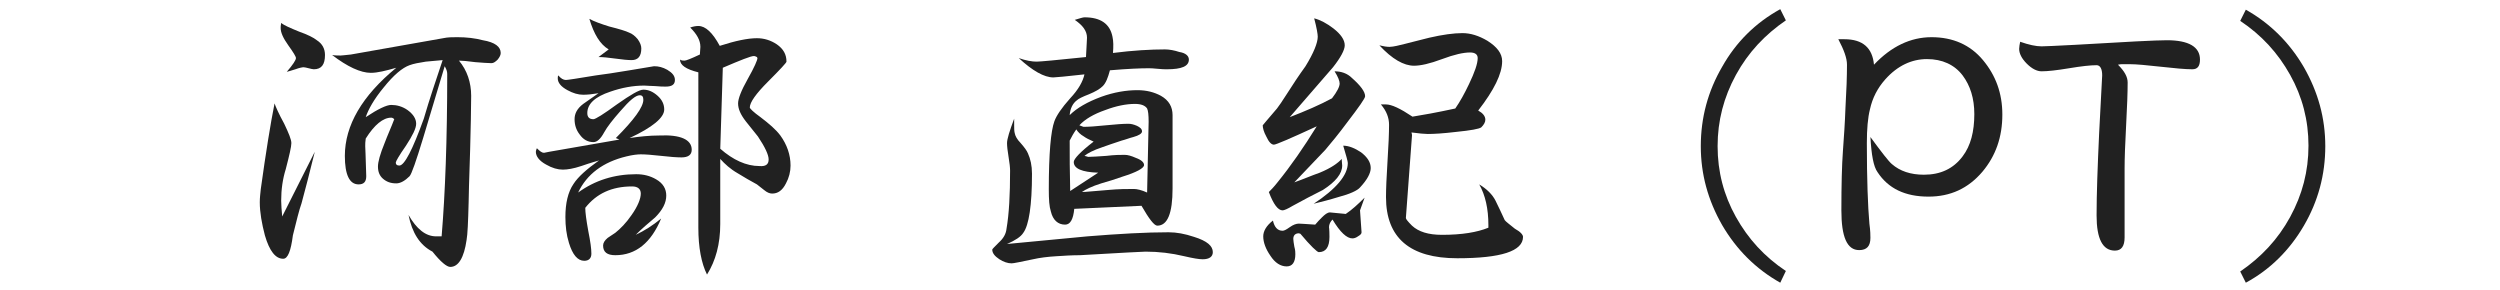
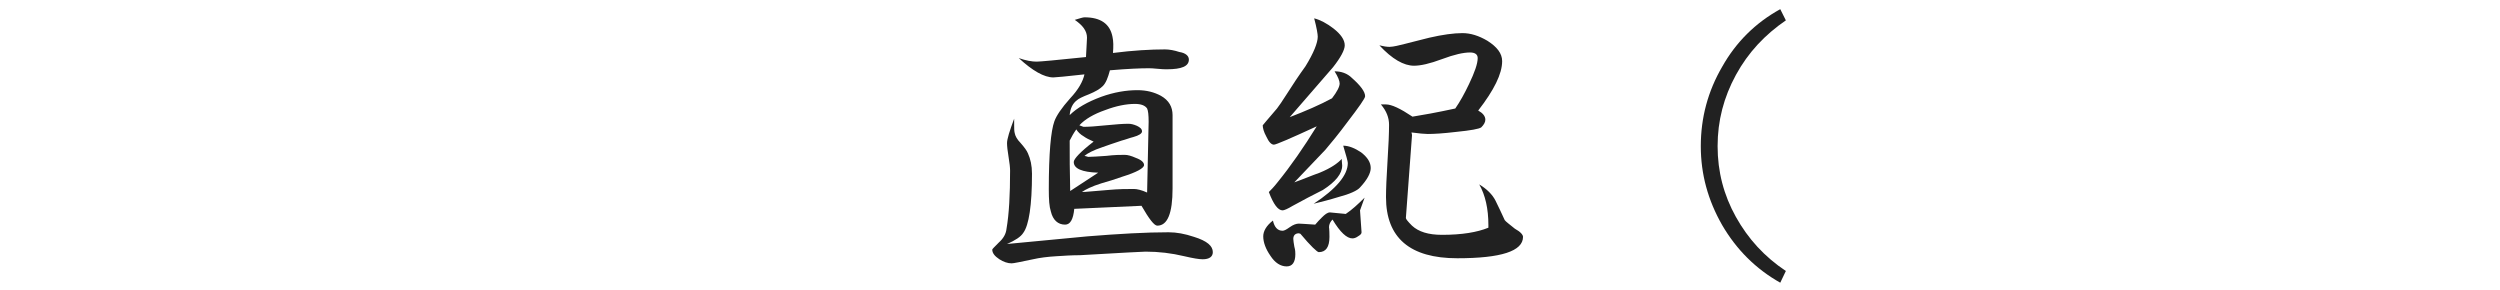
<svg xmlns="http://www.w3.org/2000/svg" version="1.1" id="_レイヤー_1" x="0px" y="0px" viewBox="0 0 490.8 56.9" style="enable-background:new 0 0 490.8 56.9;" xml:space="preserve">
  <style type="text/css">
	.st0{enable-background:new    ;}
	.st1{fill:#212121;}
</style>
  <g class="st0">
-     <path class="st1" d="M61.8,29.8c-1,4.1-1.9,7.5-2.6,10.1c-0.5,1.4-1,3.5-1.7,6.3c-0.4,3.1-1,4.6-1.9,4.6c-1.5,0-2.7-1.5-3.6-4.6   c-0.6-2.3-1-4.5-1-6.5c0-0.8,0.1-1.7,0.2-2.6c1-7.2,1.9-12.8,2.7-16.8c0.2,0.6,0.8,2,1.9,4c0.9,1.9,1.4,3.1,1.4,3.8   c0,0.7-0.4,2.4-1.1,5.1c-0.6,1.9-0.9,4-0.9,6.2c0,0.9,0.1,1.9,0.2,3.1L61.8,29.8z M63.8,10.8c0,1.9-0.7,2.8-2.2,2.8   c-0.2,0-0.6-0.1-1-0.2c-0.4-0.1-0.8-0.2-1-0.2c-0.2,0-0.8,0.1-1.6,0.4c-1,0.3-1.6,0.5-1.7,0.5c1.2-1.4,1.8-2.3,1.8-2.7   c0-0.3-0.5-1.1-1.5-2.5c-1-1.4-1.5-2.5-1.5-3.4c0-0.2,0-0.5,0.1-1c0.6,0.5,1.8,1,3.5,1.7c1.7,0.6,2.9,1.2,3.5,1.7   C63.3,8.6,63.8,9.6,63.8,10.8z M98.3,10.4c0,0.4-0.2,0.8-0.6,1.3c-0.4,0.4-0.8,0.7-1.2,0.7c-0.8,0-1.8-0.1-3.2-0.2   c-1.5-0.2-2.6-0.3-3.2-0.3c1.6,1.9,2.4,4.3,2.4,6.9c0,2.8-0.1,6.3-0.2,10.5c-0.2,6.1-0.3,9.6-0.3,10.5c-0.1,3.8-0.2,6.2-0.4,7.3   c-0.5,3.5-1.6,5.3-3.2,5.3c-0.7,0-1.9-1-3.5-3c-2.5-1.3-4-3.7-4.7-7.2c1.6,2.8,3.4,4.2,5.4,4.2c0,0,0.4,0,1.1,0   c0.7-8.4,1.1-19,1.1-31.9c0-0.5-0.2-1-0.5-1.5L83.1,27c-1.4,4.6-2.3,7.2-2.7,7.6c-0.9,0.9-1.8,1.4-2.6,1.4c-1.1,0-1.9-0.3-2.6-0.9   c-0.7-0.6-1-1.4-1-2.4c0-0.9,0.4-2.4,1.3-4.6c0.6-1.6,1.3-3.1,1.9-4.7c-0.2-0.2-0.4-0.3-0.6-0.3c-1.6,0-3.3,1.4-5,4.1   c-0.1,0.6-0.1,1.1-0.1,1.5c0,0.1,0.1,2,0.2,5.9c0,1.1-0.5,1.6-1.5,1.6c-1.8,0-2.7-1.9-2.7-5.6c0-6,3.4-11.8,10.1-17.3   c-2.1,0.6-3.7,1-5,1c-2,0-4.6-1.2-7.6-3.5c0.6,0.1,1.2,0.1,1.7,0.1c0.3,0,0.9-0.1,2-0.2L87,7.5c0.9-0.2,1.8-0.2,2.8-0.2   c1.8,0,3.5,0.2,5,0.6C97.2,8.3,98.3,9.2,98.3,10.4z M86.9,11.8c-1.1,0.1-2.2,0.2-3.3,0.3c-1.3,0.2-2.4,0.4-3.2,0.7   c-1.4,0.5-3.1,1.9-5.1,4.4c-1.9,2.3-3,4.3-3.5,5.8c2.4-1.6,4.1-2.4,5-2.4c1.1,0,2.2,0.3,3.2,1c1.1,0.8,1.7,1.7,1.7,2.7   c0,0.9-0.7,2.3-2,4.3c-1.4,2-2,3.1-2,3.3c0,0.4,0.2,0.6,0.7,0.6c1,0,2.6-3.1,4.8-9.2C84.3,19.5,85.6,15.7,86.9,11.8z" />
-     <path class="st1" d="M135.8,29.4c0,1-0.7,1.5-2,1.5c-0.9,0-2.3-0.1-4-0.3c-1.8-0.2-3.1-0.3-4-0.3c-0.6,0-1.6,0.1-2.8,0.4   c-4.6,1.1-7.8,3.5-9.5,7.1c3.3-2.4,7.1-3.6,11.4-3.6c1.4,0,2.7,0.3,3.9,1c1.4,0.8,2,1.9,2,3.2c0,1.4-0.7,2.8-2.2,4.3   c-1.3,1.1-2.6,2.2-3.8,3.4c1.7-0.8,3.3-1.8,5-3.2c-2,4.8-5,7.2-9,7.2c-1.6,0-2.4-0.6-2.4-1.9c0-0.5,0.3-1,0.9-1.5   c0.5-0.3,1-0.7,1.5-1c1-0.8,2.1-1.9,3.2-3.5c1.2-1.7,1.8-3.2,1.8-4.2c0-0.9-0.6-1.4-1.7-1.4c-4,0-7,1.4-9.2,4.2   c0,0.9,0.2,2.4,0.6,4.6c0.4,2,0.6,3.4,0.6,4.4c0,0.9-0.5,1.4-1.4,1.4c-1.3,0-2.3-1.2-3-3.5c-0.5-1.6-0.7-3.3-0.7-5.1   c0-2.7,0.5-4.9,1.6-6.5c0.9-1.4,2.6-2.9,5-4.6c-0.3,0.1-1.5,0.4-3.5,1.1c-1.5,0.5-2.7,0.7-3.6,0.7c-1,0-2.1-0.3-3.3-1   c-1.3-0.7-2-1.6-2-2.5c0-0.2,0.1-0.5,0.2-0.7c0.6,0.6,1,0.9,1.4,0.9l1-0.2l13.8-2.4l-0.7-0.3c3.6-3.6,5.4-6.1,5.4-7.5   c0-0.6-0.2-0.9-0.7-0.9c-0.8,0-2,1-3.8,3.1c-1.5,1.7-2.6,3.1-3.2,4.2c-0.7,1.3-1.4,1.9-2.1,1.9c-1.1,0-2-0.5-2.7-1.5   c-0.7-0.9-1-1.9-1-3c0-1.1,0.5-2.1,1.7-3c1-0.7,2-1.4,3-2.1c-1.2,0.2-2.2,0.3-3,0.3c-1,0-2-0.3-3.1-0.9c-1.3-0.7-1.9-1.5-1.9-2.3   c0-0.2,0-0.4,0.1-0.6c0.5,0.6,1,0.9,1.5,0.9c0.3,0,2.3-0.3,5.9-0.9c1.5-0.2,3.7-0.5,6.6-1c3.1-0.5,4.7-0.8,4.8-0.8   c0.9,0,1.7,0.2,2.6,0.7c1,0.6,1.5,1.2,1.5,2c0,0.9-0.6,1.3-1.8,1.3c-0.5,0-1.1,0-2.1-0.1c-0.9,0-1.6-0.1-2.1-0.1   c-2.2,0-4.4,0.4-6.7,1.2c-3,1-4.5,2.4-4.5,4.2c0,0.8,0.4,1.2,1.2,1.2c0.4,0,2-1,4.6-2.9c2.7-1.9,4.4-2.9,5.2-2.9   c1,0,1.9,0.4,2.8,1.2c0.9,0.8,1.3,1.7,1.3,2.7c0,1.6-2.3,3.5-6.8,5.6c2-0.3,3.9-0.5,5.8-0.5C133.6,26.4,135.8,27.4,135.8,29.4z    M125.9,9.5c0,1.5-0.6,2.3-1.9,2.3c-0.7,0-1.8-0.1-3.2-0.3c-1.4-0.2-2.5-0.3-3.3-0.3l2-1.5c-1.7-1-2.9-3-3.8-6   c0.9,0.5,2.3,1,3.9,1.5c2,0.5,3.3,0.9,3.9,1.2c0.6,0.2,1.2,0.7,1.7,1.3C125.7,8.4,125.9,9,125.9,9.5z M155.2,32.5   c0,1.2-0.3,2.4-0.9,3.5c-0.7,1.4-1.6,2-2.7,2c-0.5,0-1-0.2-1.6-0.7c-0.9-0.7-1.4-1.1-1.4-1.1c-1.3-0.7-2.5-1.4-3.8-2.2   c-1.4-0.8-2.5-1.8-3.4-2.8c0,0.8,0,5,0,12.8c0,3.9-0.9,7.2-2.6,9.9c-1.1-2.2-1.7-5.3-1.7-9.2V14.2c-2.4-0.6-3.6-1.4-3.6-2.5   c0.3,0.2,0.6,0.2,0.9,0.2c0.3,0,1.3-0.4,3-1.2c0-0.5,0.1-1,0.1-1.5c0-1.3-0.7-2.5-2-3.8c0.6-0.2,1.1-0.3,1.6-0.3   c1.4,0,2.8,1.3,4.2,3.9c3.1-1,5.5-1.5,7.3-1.5c1.4,0,2.7,0.4,3.9,1.2c1.3,0.9,1.9,2,1.9,3.4c0,0.2-1.2,1.5-3.6,3.9   c-2.4,2.4-3.6,4.1-3.6,5.1c0,0.2,0.7,0.9,2.1,1.9c1.7,1.3,3,2.4,3.9,3.6C154.5,28.4,155.2,30.4,155.2,32.5z M150.9,31.3   c0-0.9-0.7-2.4-2.1-4.5c-0.8-1-1.6-2-2.4-3c-1-1.3-1.5-2.4-1.5-3.5c0-0.9,0.6-2.5,1.9-4.8c1.3-2.3,1.9-3.7,1.9-4.1l-0.1-0.2   c-0.2-0.1-0.4-0.2-0.6-0.2c-0.6,0-2.6,0.8-6.1,2.3l-0.5,15.9c2.5,2.2,5.1,3.4,7.7,3.4C150.3,32.7,150.9,32.3,150.9,31.3z" />
    <path class="st1" d="M238.1,49.5c0,0.9-0.7,1.4-2,1.4c-0.7,0-1.9-0.2-3.6-0.6c-2.5-0.6-5-0.9-7.6-0.9c-0.2,0-4.5,0.2-12.9,0.7   c-1.5,0-3.1,0.1-4.6,0.2c-1.7,0.1-3.3,0.3-4.6,0.6c-2.4,0.5-3.8,0.8-4.2,0.8c-0.8,0-1.6-0.3-2.4-0.8c-0.9-0.6-1.4-1.2-1.4-1.9   c0-0.1,0.4-0.5,1.3-1.4c0.9-0.8,1.4-1.7,1.5-2.7c0.5-2.9,0.7-6.7,0.7-11.4c0-0.6-0.1-1.5-0.3-2.7c-0.2-1.2-0.3-2.1-0.3-2.7   c0-0.8,0.5-2.4,1.4-4.8c0,0.2,0,0.4,0,0.7s0,0.5,0,0.6c0,0.6,0,1.1,0.1,1.5c0.1,0.6,0.5,1.3,1.1,1.9c0.8,0.9,1.3,1.6,1.5,2.1   c0.5,1.1,0.8,2.4,0.8,4c0,6.2-0.6,10.1-1.7,11.6c-0.5,0.8-1.6,1.5-3.2,2.2c5.3-0.5,10.6-1,15.8-1.5c6.2-0.5,11.5-0.8,15.9-0.8   c1.6,0,3.2,0.3,5,0.9C237,47.3,238.1,48.3,238.1,49.5z M233.4,11.7c0,1.3-1.4,1.9-4.3,1.9c-0.4,0-1,0-1.9-0.1   c-0.8-0.1-1.4-0.1-1.8-0.1c-1.5,0-4,0.1-7.5,0.4c-0.4,1.5-0.8,2.5-1.4,3.1c-0.6,0.6-1.5,1.1-2.7,1.6c-1.3,0.5-2.1,0.9-2.4,1.2   c-0.8,0.6-1.3,1.6-1.4,2.9c1.4-1.4,3.5-2.6,6.2-3.6c2.5-0.9,4.9-1.3,7.1-1.3c1.8,0,3.3,0.4,4.6,1.1c1.6,0.9,2.3,2.2,2.3,3.8v14.4   c0,4.9-1,7.3-3,7.3c-0.6,0-1.6-1.3-3.1-3.9L210.9,41c-0.2,2.1-0.8,3.1-1.8,3.1c-1.4,0-2.4-0.9-2.8-2.6c-0.3-0.9-0.4-2.3-0.4-4.3   c0-7.1,0.4-11.5,1.1-13.4c0.4-1.1,1.4-2.6,3.1-4.5c1.6-1.7,2.5-3.3,2.8-4.7c-3.6,0.4-5.7,0.6-6.1,0.6c-1.8,0-4.1-1.3-6.8-3.8   c1.4,0.5,2.6,0.7,3.5,0.7c0.7,0,3.9-0.3,9.7-0.9c0.1-2.1,0.2-3.4,0.2-3.8c0-1.3-0.8-2.4-2.4-3.5c1-0.3,1.6-0.5,1.9-0.5   c3.2,0,5,1.3,5.5,3.8c0.2,0.9,0.2,1.9,0.1,3.2c3.9-0.5,7.4-0.7,10.2-0.7c0.9,0,1.9,0.2,2.8,0.5C232.8,10.4,233.4,11,233.4,11.7z    M215.6,33.9c-3.2-0.1-4.8-0.8-4.8-2.1c0-0.6,1.3-2,3.9-4c-0.9-0.4-1.5-0.7-1.9-1c-0.7-0.4-1.2-0.9-1.5-1.4   c-0.5,0.7-0.9,1.4-1.3,2.2c0,2.9,0,6.2,0.1,9.9L215.6,33.9z M225.5,23.9c0-1.3-0.1-2.2-0.3-2.6c-0.4-0.6-1.2-0.9-2.4-0.9   c-1.7,0-3.7,0.4-5.8,1.2c-2.3,0.8-4,1.8-5.1,3l0.8,0.3c1,0,2.5-0.1,4.4-0.3c2-0.2,3.4-0.3,4.4-0.3c0.5,0,1,0.1,1.7,0.4   c0.6,0.3,1,0.6,1,1.1c0,0.4-0.6,0.8-1.7,1.1c-0.8,0.2-1.5,0.5-2.3,0.7c-1.6,0.5-2.9,1-3.8,1.3c-1.8,0.6-2.9,1.2-3.5,1.7   c0.5,0.1,0.7,0.2,0.7,0.2c0.8,0,2-0.1,3.6-0.2c1.6-0.2,2.8-0.2,3.6-0.2c0.6,0,1.3,0.2,2.2,0.6c1.1,0.4,1.6,0.9,1.6,1.4   c0,0.6-1.4,1.4-4.3,2.3c-1.4,0.5-2.7,0.9-4.1,1.3c-1.9,0.6-3.1,1.2-3.8,1.7c0.7,0,2.4-0.2,5.1-0.4c2.1-0.2,3.8-0.2,5.1-0.2   c0.6,0,1.5,0.2,2.6,0.7C225.4,29.3,225.5,24.8,225.5,23.9z" />
    <path class="st1" d="M268,18.9c0,0.4-1.2,2.1-3.5,5.1c-1.7,2.3-3.2,4.1-4.3,5.4c0,0-2.1,2.2-6.1,6.4c1.7-0.6,3.3-1.3,5-1.9   c2.2-0.9,3.6-1.9,4.3-2.7c0,0.5,0.1,0.9,0.1,1.3c0,1.6-1.3,3.2-3.8,4.8c-2,1-3.9,2-5.9,3.1c-1,0.6-1.7,0.9-2,0.9   c-0.9,0-1.8-1.2-2.7-3.6c0.4-0.4,1-1,1.7-1.9c2.6-3.2,5.1-6.8,7.7-11c-5.2,2.4-8,3.6-8.4,3.6c-0.5,0-1-0.5-1.5-1.6   c-0.5-0.9-0.7-1.7-0.7-2.2c0,0,0.9-1.1,2.8-3.3c0.4-0.5,1-1.4,1.9-2.8c1.2-1.9,2.4-3.7,3.7-5.5c1.6-2.6,2.4-4.6,2.4-5.8   c0-0.5-0.2-1.7-0.7-3.6c1.2,0.3,2.5,1,3.8,2c1.4,1.1,2.2,2.2,2.2,3.3c0,0.9-0.8,2.4-2.3,4.3L253.2,23c3.1-1.2,5.9-2.4,8.3-3.7   c1-1.3,1.5-2.3,1.5-2.9c0-0.5-0.3-1.3-1-2.4c1.3,0,2.5,0.4,3.4,1.3C267.1,16.8,268,18,268,18.9z M267.9,38.8   c-0.2,0.5-0.5,1.4-0.9,2.5l0.3,4.3c0,0.3-0.2,0.5-0.7,0.8c-0.4,0.3-0.8,0.4-1.1,0.4c-1.1,0-2.4-1.2-3.9-3.7   c-0.4,0.4-0.7,0.9-0.7,1.6c0-0.3,0.1,0.3,0.1,1.8c0,2-0.7,3-2.1,3c-0.3,0-1.6-1.2-3.6-3.6c-0.1,0-0.2-0.1-0.3-0.1   c-0.7,0-1.1,0.4-1.1,1.1c0,0.3,0.1,0.9,0.2,1.5c0.2,0.7,0.2,1.2,0.2,1.5c0,1.6-0.6,2.4-1.7,2.4c-1.2,0-2.3-0.7-3.2-2.1   c-0.9-1.3-1.4-2.6-1.4-3.8c0-1,0.6-2.1,1.9-3.1c0.3,1.3,0.9,2,1.9,2c0.3,0,0.7-0.2,1.4-0.7c0.7-0.5,1.3-0.7,1.8-0.7   c0.5,0,1.5,0.1,3.2,0.2c0.4-0.5,0.9-1,1.3-1.4c0.6-0.6,1.1-1,1.6-1c0,0,1.1,0.1,3.1,0.3C265.4,41.2,266.6,40.1,267.9,38.8z    M269.1,33c0,1-0.7,2.3-2.1,3.8c-0.5,0.6-2,1.3-4.3,1.9c-1.6,0.5-3.2,0.9-4.8,1.3c4.4-2.9,6.7-5.6,6.7-8c0-0.3-0.3-1.4-0.9-3.4   c1.1,0,2.3,0.5,3.5,1.3C268.5,30.9,269.1,31.9,269.1,33z M299,46.5c0,2.8-4.3,4.2-12.9,4.2c-9.3,0-14-4-14-12   c0-1.6,0.1-3.9,0.3-7.1c0.2-3.1,0.3-5.5,0.3-7.1c0-1.4-0.5-2.7-1.6-4h1c1.1,0,2.8,0.8,5.2,2.4c1.9-0.3,4.7-0.8,8.4-1.6   c0.9-1.3,1.8-2.9,2.7-4.8c1.1-2.3,1.7-4,1.7-5.1c0-0.7-0.5-1.1-1.5-1.1c-1.3,0-3.1,0.4-5.5,1.3c-2.4,0.9-4.2,1.3-5.5,1.3   c-2,0-4.3-1.3-6.8-4c0.8,0.2,1.5,0.3,2,0.3c0.4,0,0.9-0.1,1.4-0.2c2.2-0.5,4.3-1.1,6.4-1.6c2.6-0.6,4.8-0.9,6.5-0.9   c1.6,0,3.2,0.5,4.9,1.5c1.9,1.2,2.9,2.5,2.9,4c0,2.5-1.6,5.7-4.7,9.7c0.9,0.5,1.4,1.1,1.4,1.8c0,0.5-0.3,1-0.8,1.5   c-0.4,0.3-2,0.6-5,0.9c-2.5,0.3-4.3,0.4-5.5,0.4c-0.6,0-1.7-0.1-3.2-0.3c0.1,0.3,0.1,0.5,0.1,0.6l-1.2,16.2c0,0.2,0.4,0.7,1.2,1.5   c1.3,1.2,3.2,1.8,5.9,1.8c3.9,0,6.9-0.5,9.1-1.4v-0.5c0-3.2-0.6-5.9-1.8-8c1.5,0.9,2.6,2,3.2,3.2c0.6,1.2,1.2,2.5,1.8,3.8   c0.2,0.3,0.9,0.8,2,1.7C298.5,45.5,299,46.1,299,46.5z" />
    <path class="st1" d="M349.5,1.8l1.1,2.2c-4.1,2.8-7.4,6.3-9.8,10.7c-2.4,4.4-3.6,9-3.6,14s1.2,9.6,3.6,13.9   c2.4,4.3,5.6,7.8,9.8,10.6l-1.1,2.3c-4.8-2.7-8.6-6.5-11.4-11.3c-2.8-4.9-4.2-10-4.2-15.5c0-5.6,1.4-10.8,4.2-15.6   C340.8,8.3,344.6,4.5,349.5,1.8z" />
-     <path class="st1" d="M393.1,22.5c0,4.4-1.3,8.1-3.9,11.2c-2.8,3.3-6.3,4.9-10.6,4.9c-4.6,0-7.9-1.6-10-4.8   c-0.8-1.1-1.2-3.4-1.4-6.9c2.2,3,3.6,4.8,4.2,5.3c1.6,1.4,3.7,2.1,6.3,2.1c3.3,0,5.8-1.2,7.6-3.6c1.6-2.1,2.3-4.9,2.3-8.3   c0-3.1-0.8-5.6-2.3-7.6c-1.6-2.1-4-3.2-7-3.2s-5.8,1.3-8.2,4c-1.5,1.7-2.5,3.6-3,5.9c-0.4,1.6-0.6,3.8-0.6,6.6   c0,7.1,0.2,12.4,0.5,15.8c0.2,1.4,0.2,2.4,0.2,2.8c0,1.6-0.7,2.4-2.2,2.4c-2.4,0-3.5-2.6-3.5-7.8c0-5,0.1-8.9,0.3-11.6   c0.2-2.8,0.4-5.6,0.5-8.5c0.2-3.4,0.3-6.2,0.3-8.5c0-1.3-0.6-2.9-1.7-5c0.7,0,1.1,0,1.2,0c3.6,0,5.5,1.7,5.8,5   c3.4-3.6,7.2-5.4,11.3-5.4c4.2,0,7.6,1.5,10.1,4.5C391.8,14.8,393.1,18.3,393.1,22.5z" />
-     <path class="st1" d="M431.9,11.7c0,1.3-0.5,1.9-1.5,1.9c-1.4,0-3.5-0.2-6.2-0.5c-2.7-0.3-4.8-0.5-6.1-0.5h-1.3c-0.3,0-0.6,0-1,0.1   c1.3,1.3,1.9,2.4,1.9,3.5c0,1.9-0.1,4.7-0.3,8.4c-0.2,3.7-0.3,6.5-0.3,8.4v13.6c0,1.7-0.6,2.6-1.9,2.6c-2.4,0-3.6-2.3-3.6-6.9   c0-4.2,0.2-9.6,0.5-16.1c0.4-7.5,0.6-11.3,0.6-11.4c0-1.3-0.4-2-1.1-2c-1.2,0-3,0.2-5.4,0.6s-4.2,0.6-5.4,0.6   c-0.9,0-1.9-0.5-2.9-1.5c-1-1-1.5-2-1.5-2.9c0-0.4,0.1-0.9,0.2-1.4c1.7,0.6,3.1,0.9,4.2,0.9c0.6,0,2.8-0.1,6.6-0.3   c10-0.6,16-0.9,18-0.9C429.7,7.9,431.9,9.2,431.9,11.7z" />
-     <path class="st1" d="M440.9,1.9c4.8,2.7,8.6,6.5,11.4,11.3c2.8,4.9,4.2,10,4.2,15.5c0,5.6-1.4,10.8-4.2,15.6   c-2.8,4.8-6.6,8.6-11.4,11.2l-1.1-2.2c4.1-2.8,7.4-6.3,9.8-10.7s3.6-9,3.6-14c0-5-1.2-9.6-3.6-13.9s-5.6-7.8-9.8-10.6L440.9,1.9z" />
  </g>
</svg>